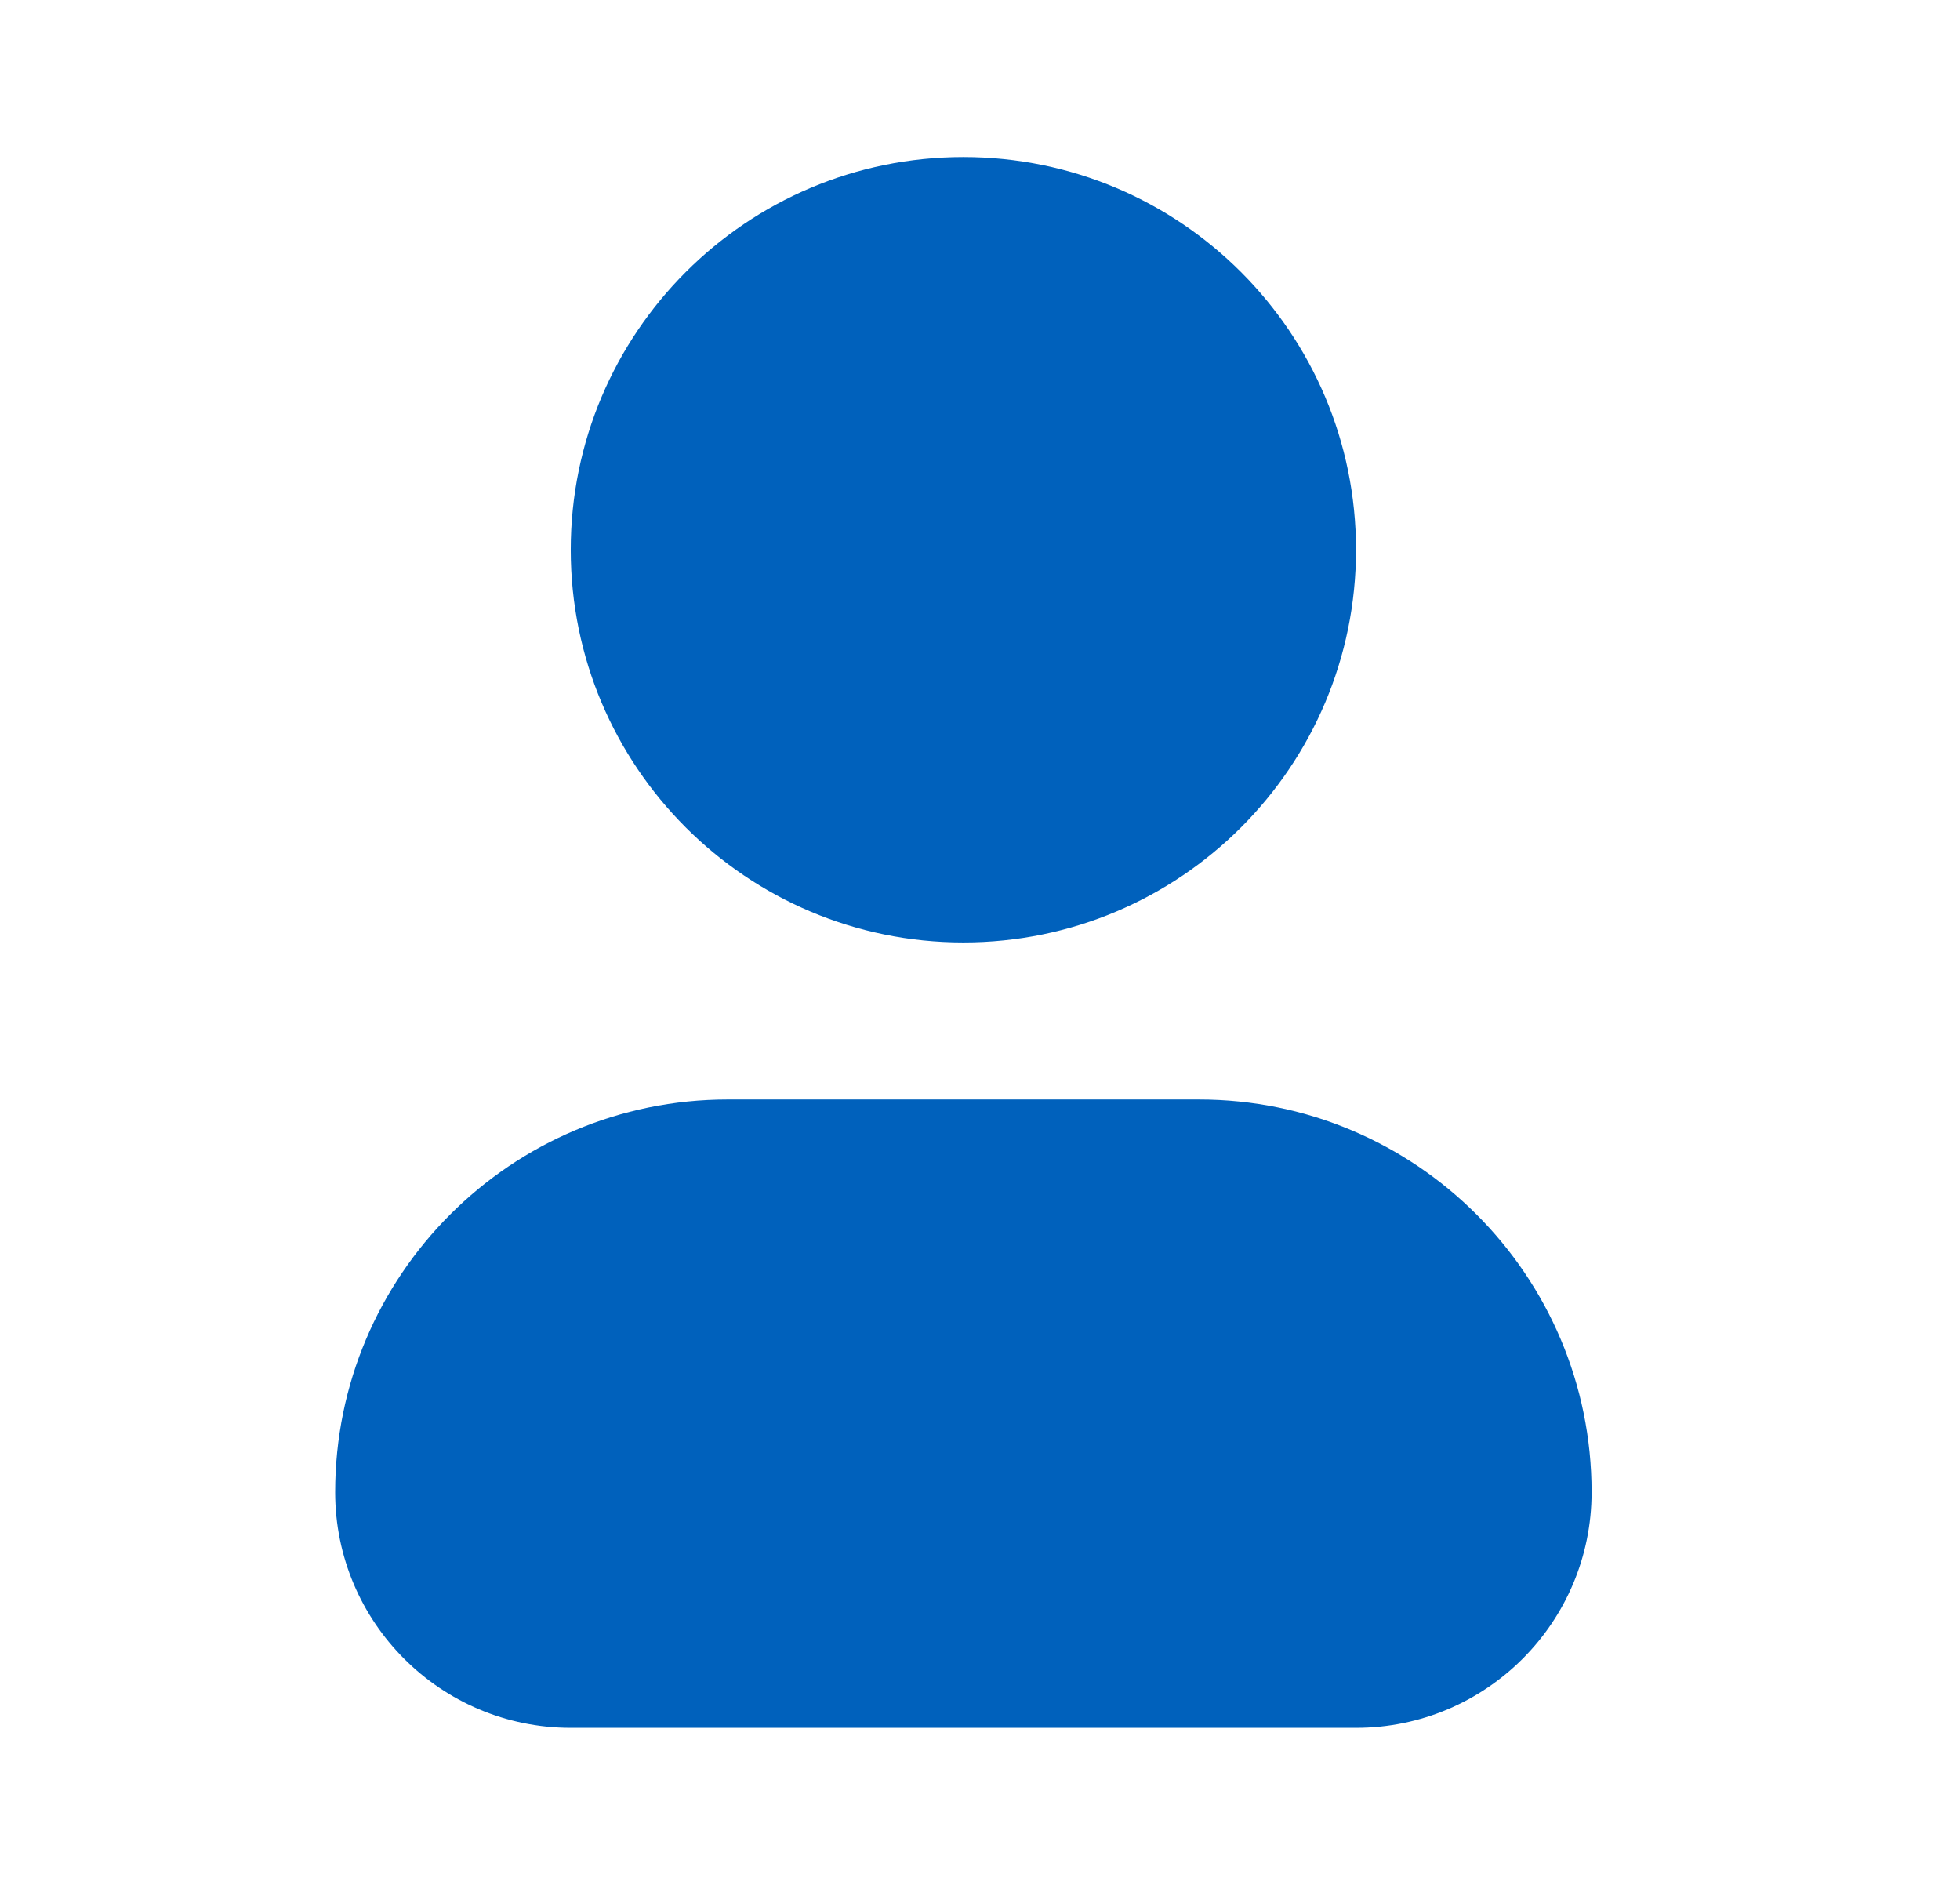
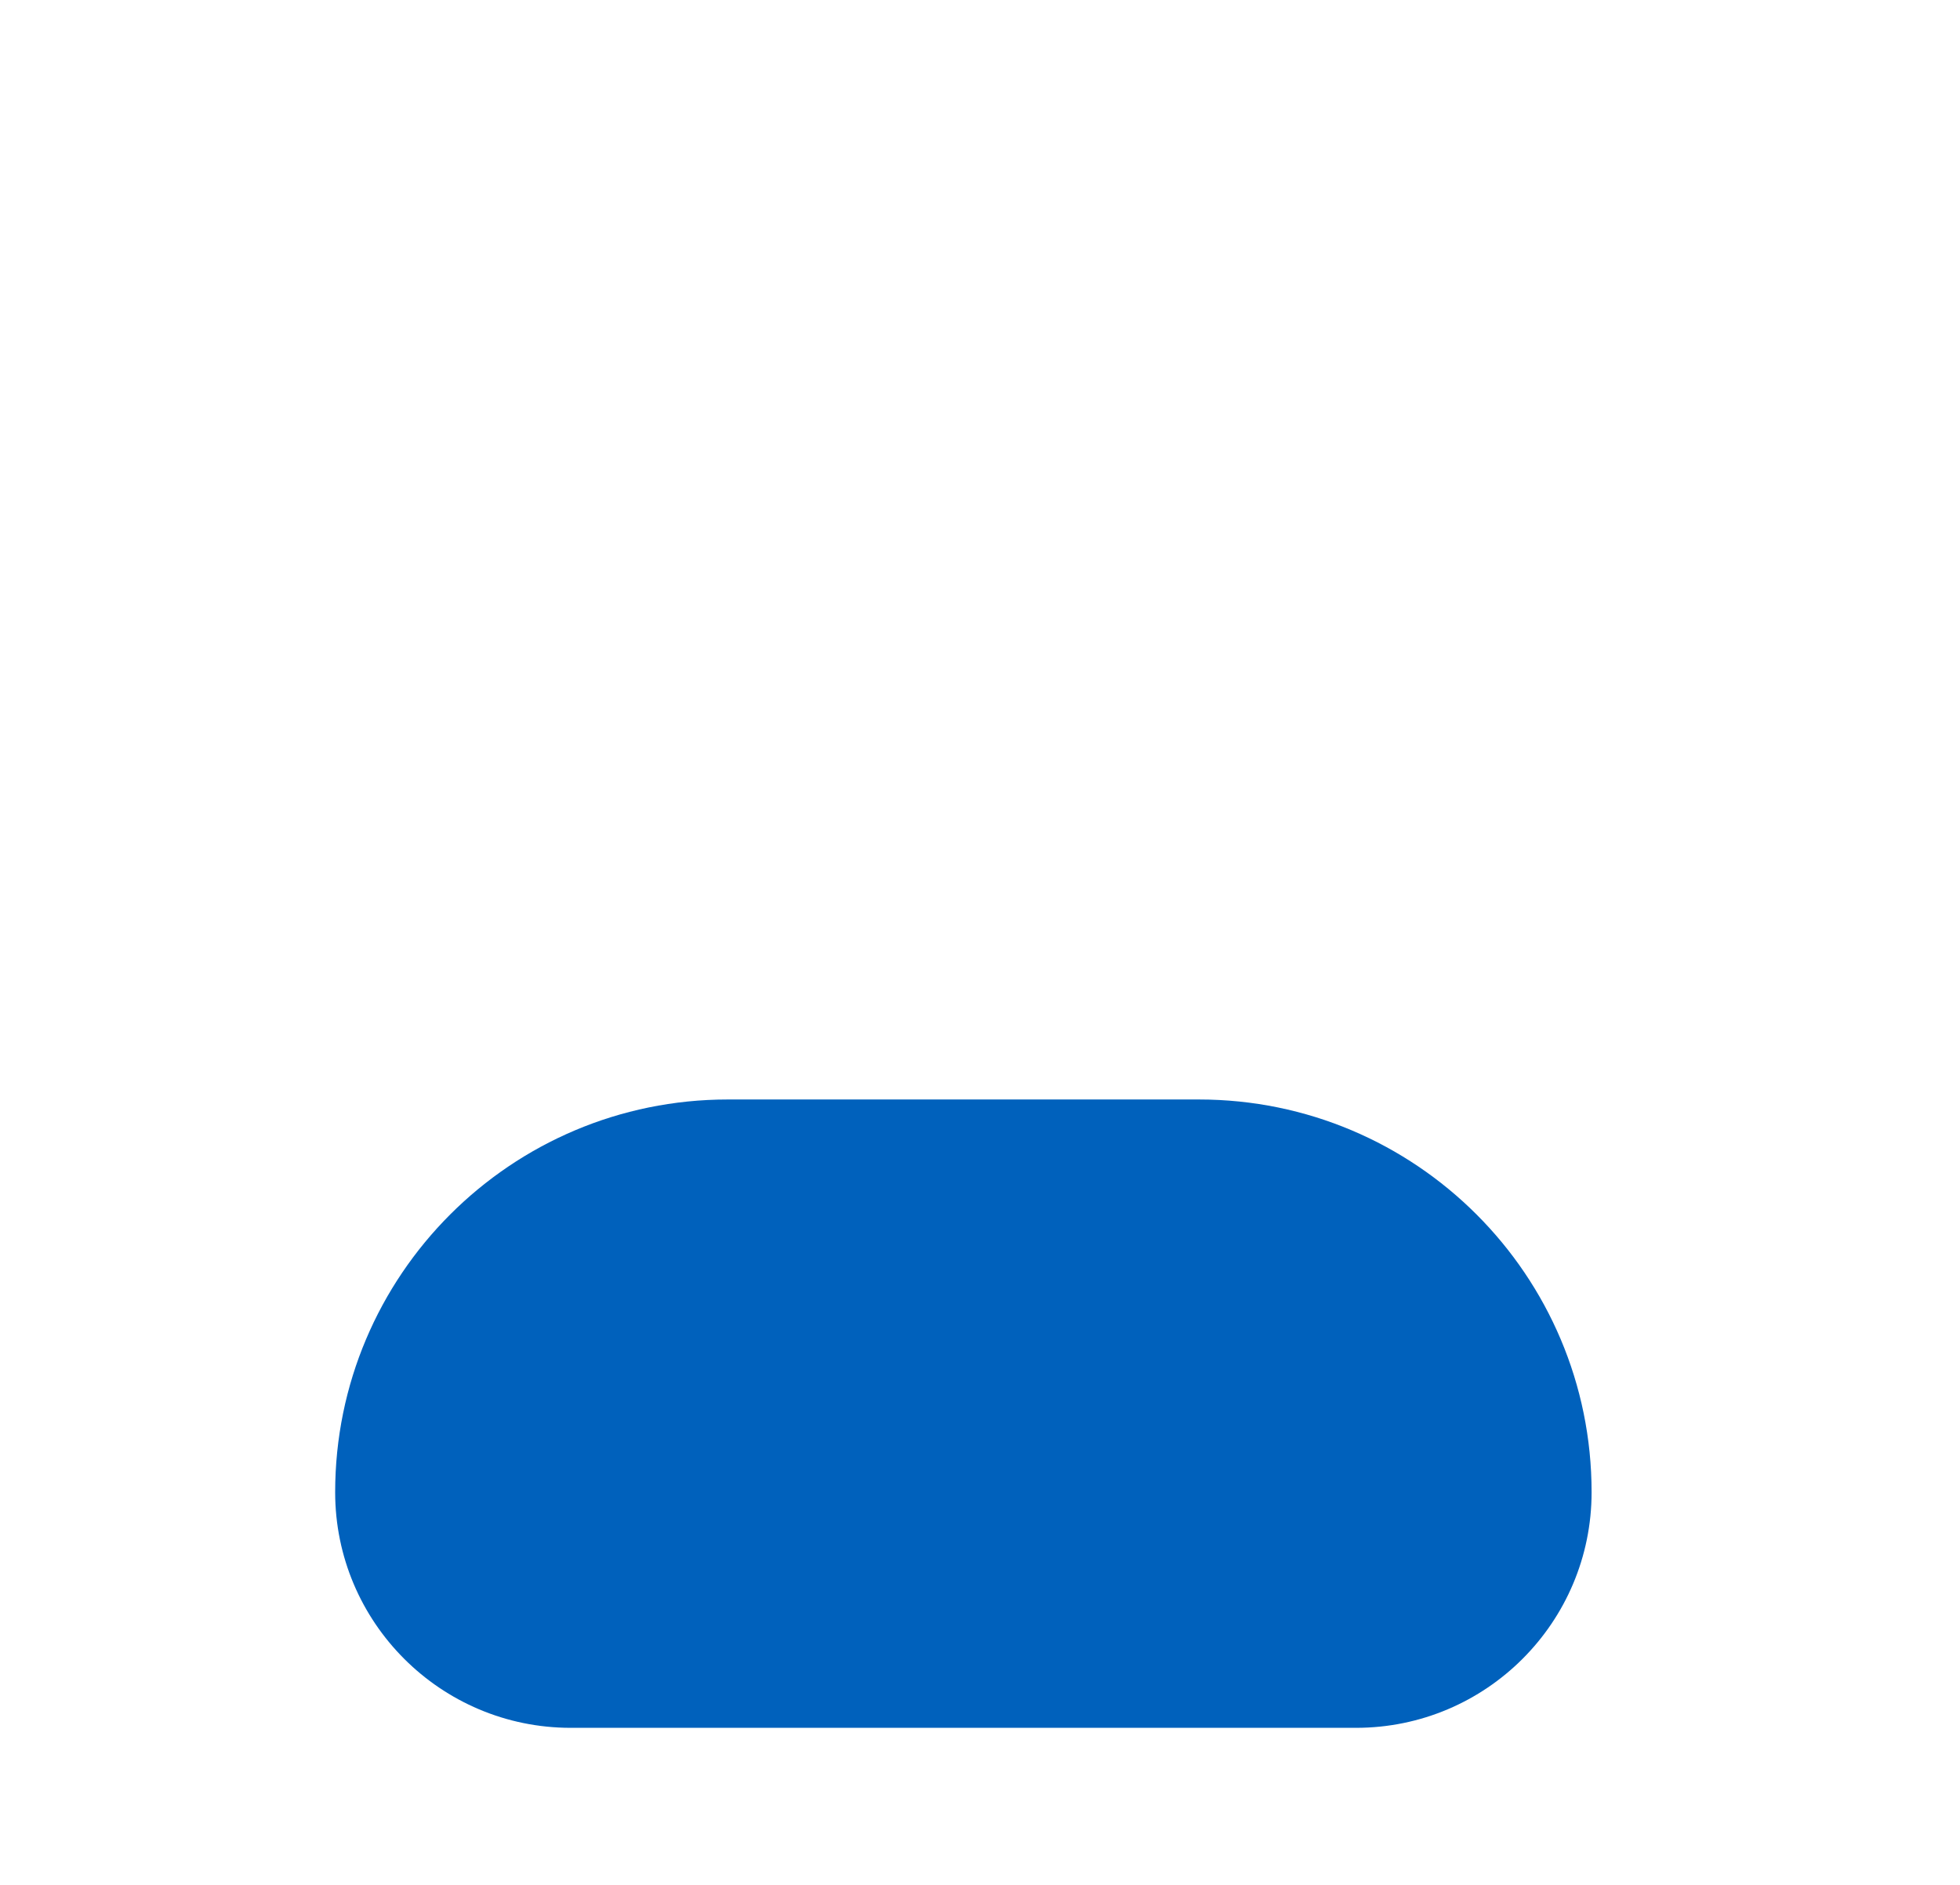
<svg xmlns="http://www.w3.org/2000/svg" width="26" height="25" viewBox="0 0 26 25" fill="none">
  <path fill-rule="evenodd" clip-rule="evenodd" d="M9.654 14.583C6.778 14.583 4.446 16.915 4.446 19.792C4.446 21.517 5.845 22.917 7.571 22.917H17.988C19.714 22.917 21.113 21.517 21.113 19.792C21.113 16.915 18.781 14.583 15.904 14.583H9.654Z" fill="#0061BC" />
-   <path fill-rule="evenodd" clip-rule="evenodd" d="M12.779 2.083C9.903 2.083 7.571 4.415 7.571 7.292C7.571 10.168 9.903 12.5 12.779 12.5C15.656 12.5 17.988 10.168 17.988 7.292C17.988 4.415 15.656 2.083 12.779 2.083Z" fill="#0061BC" />
</svg>